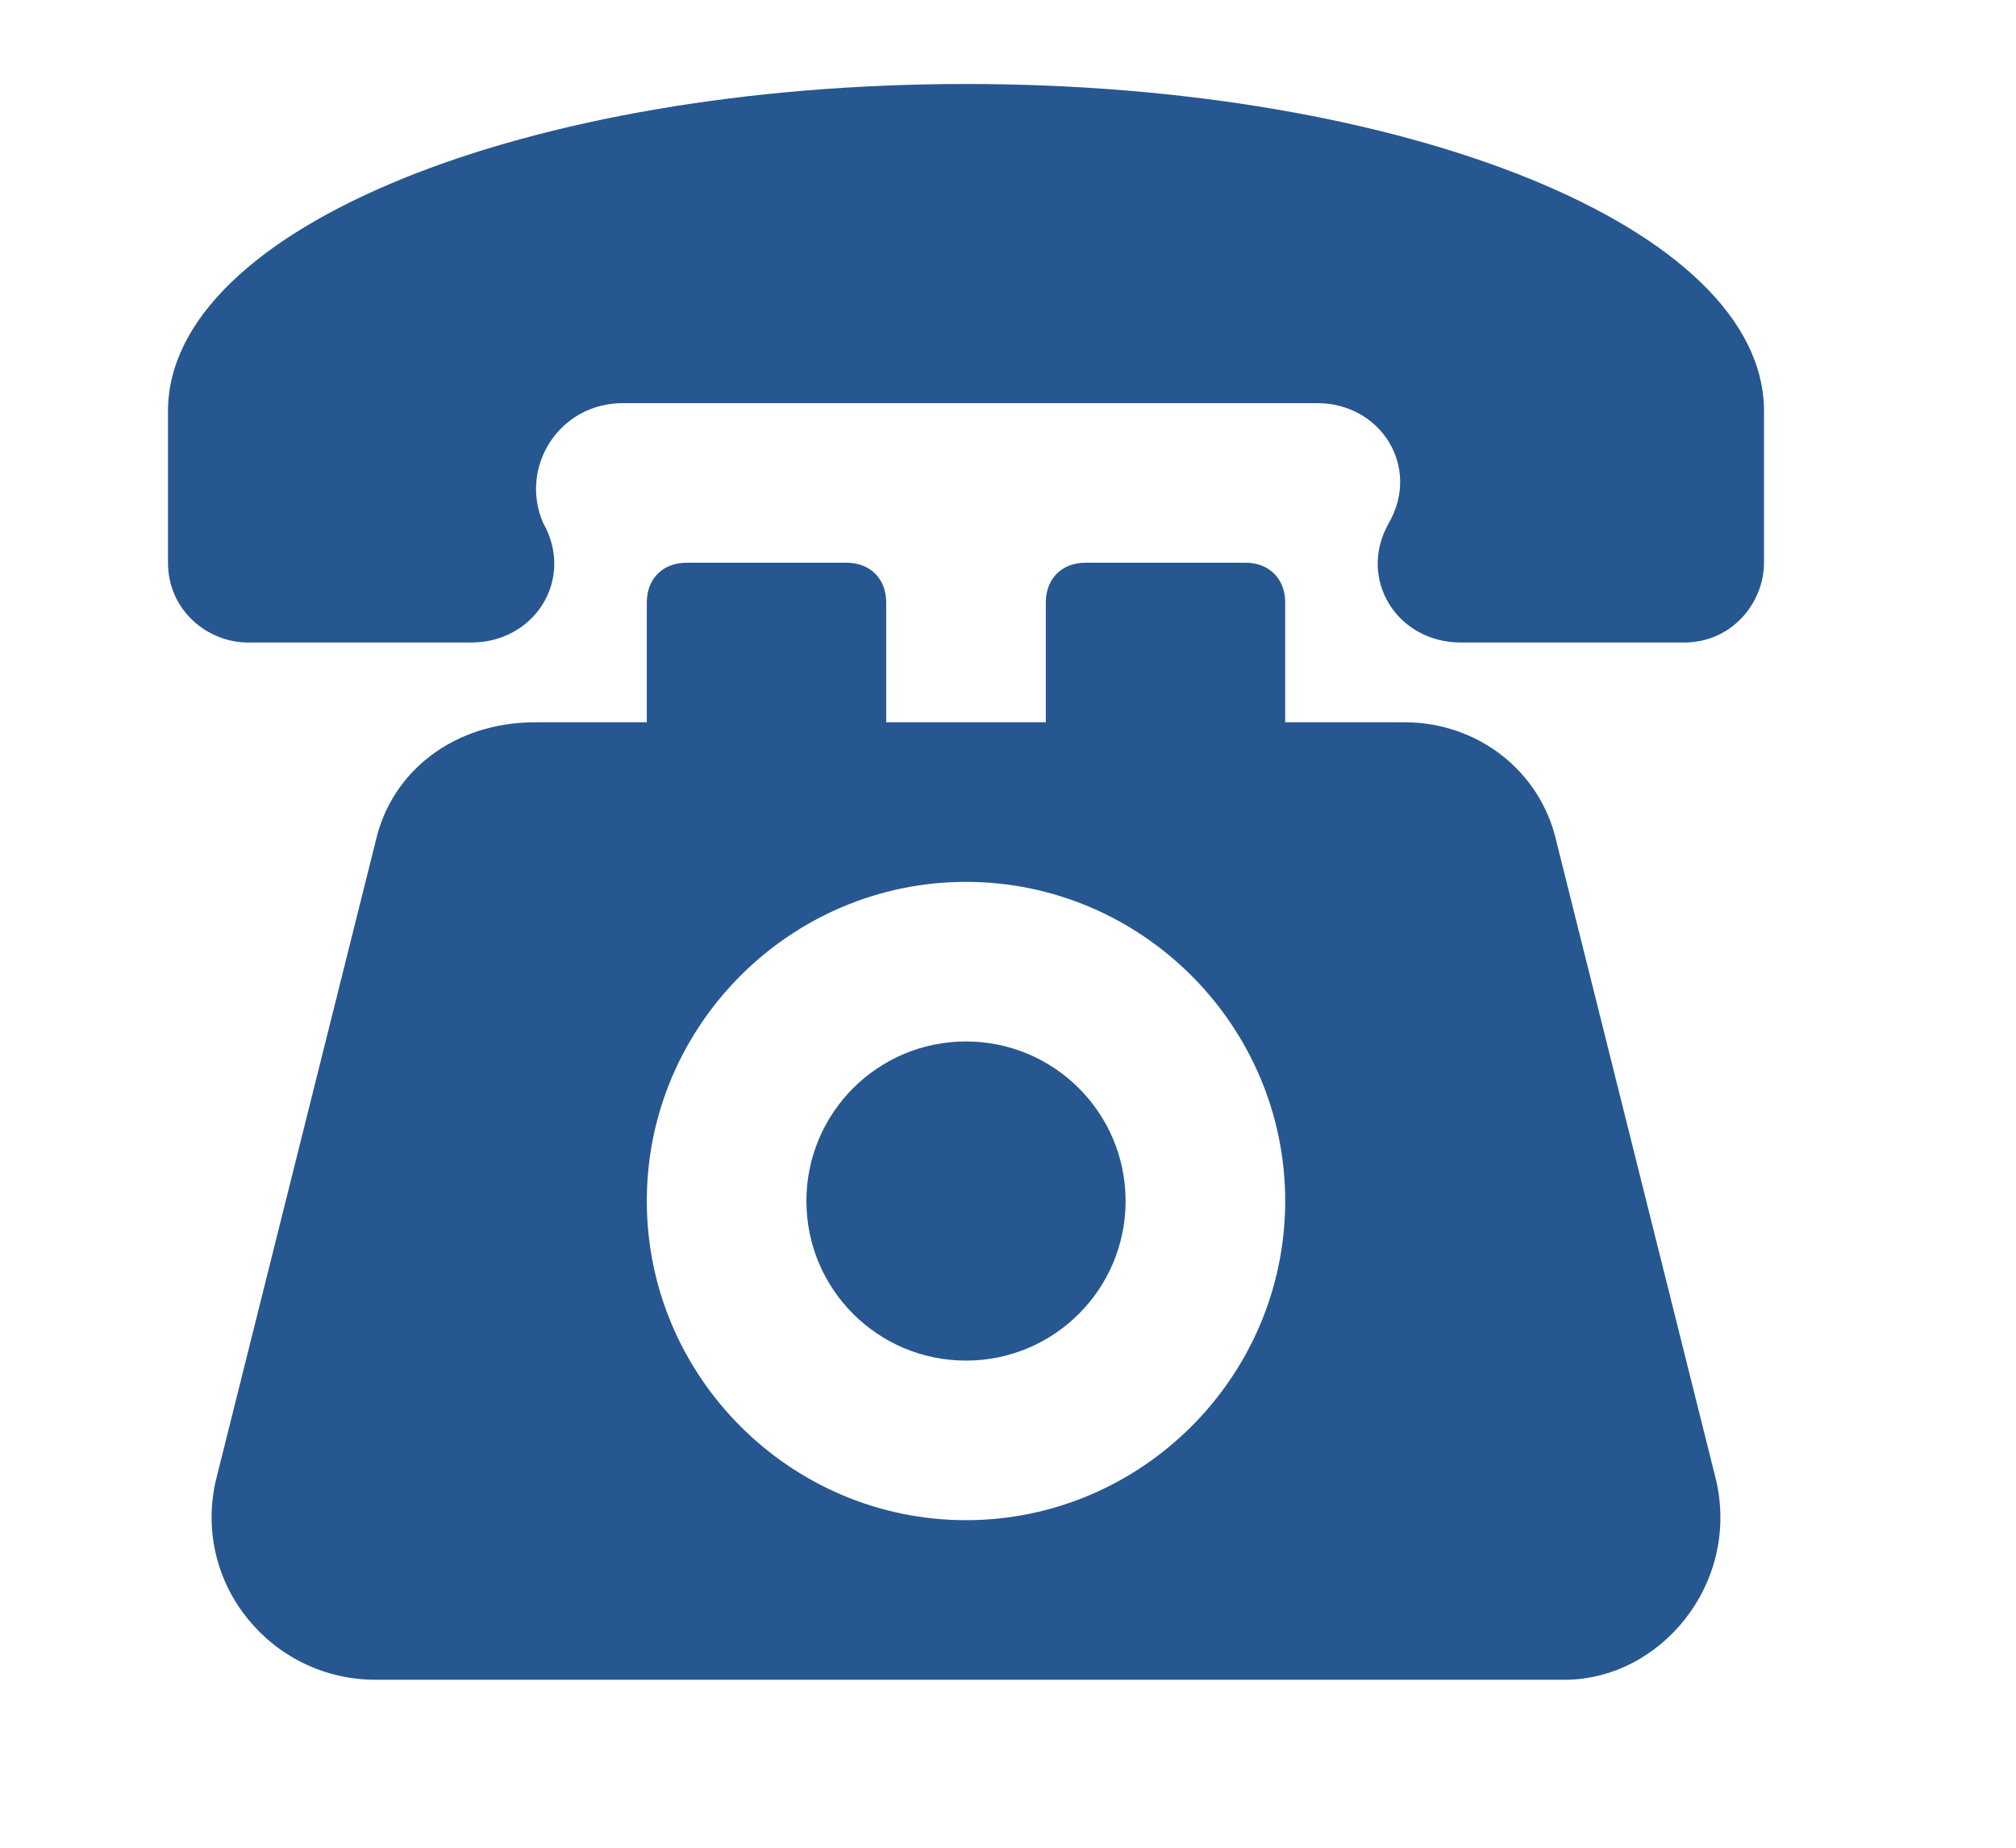
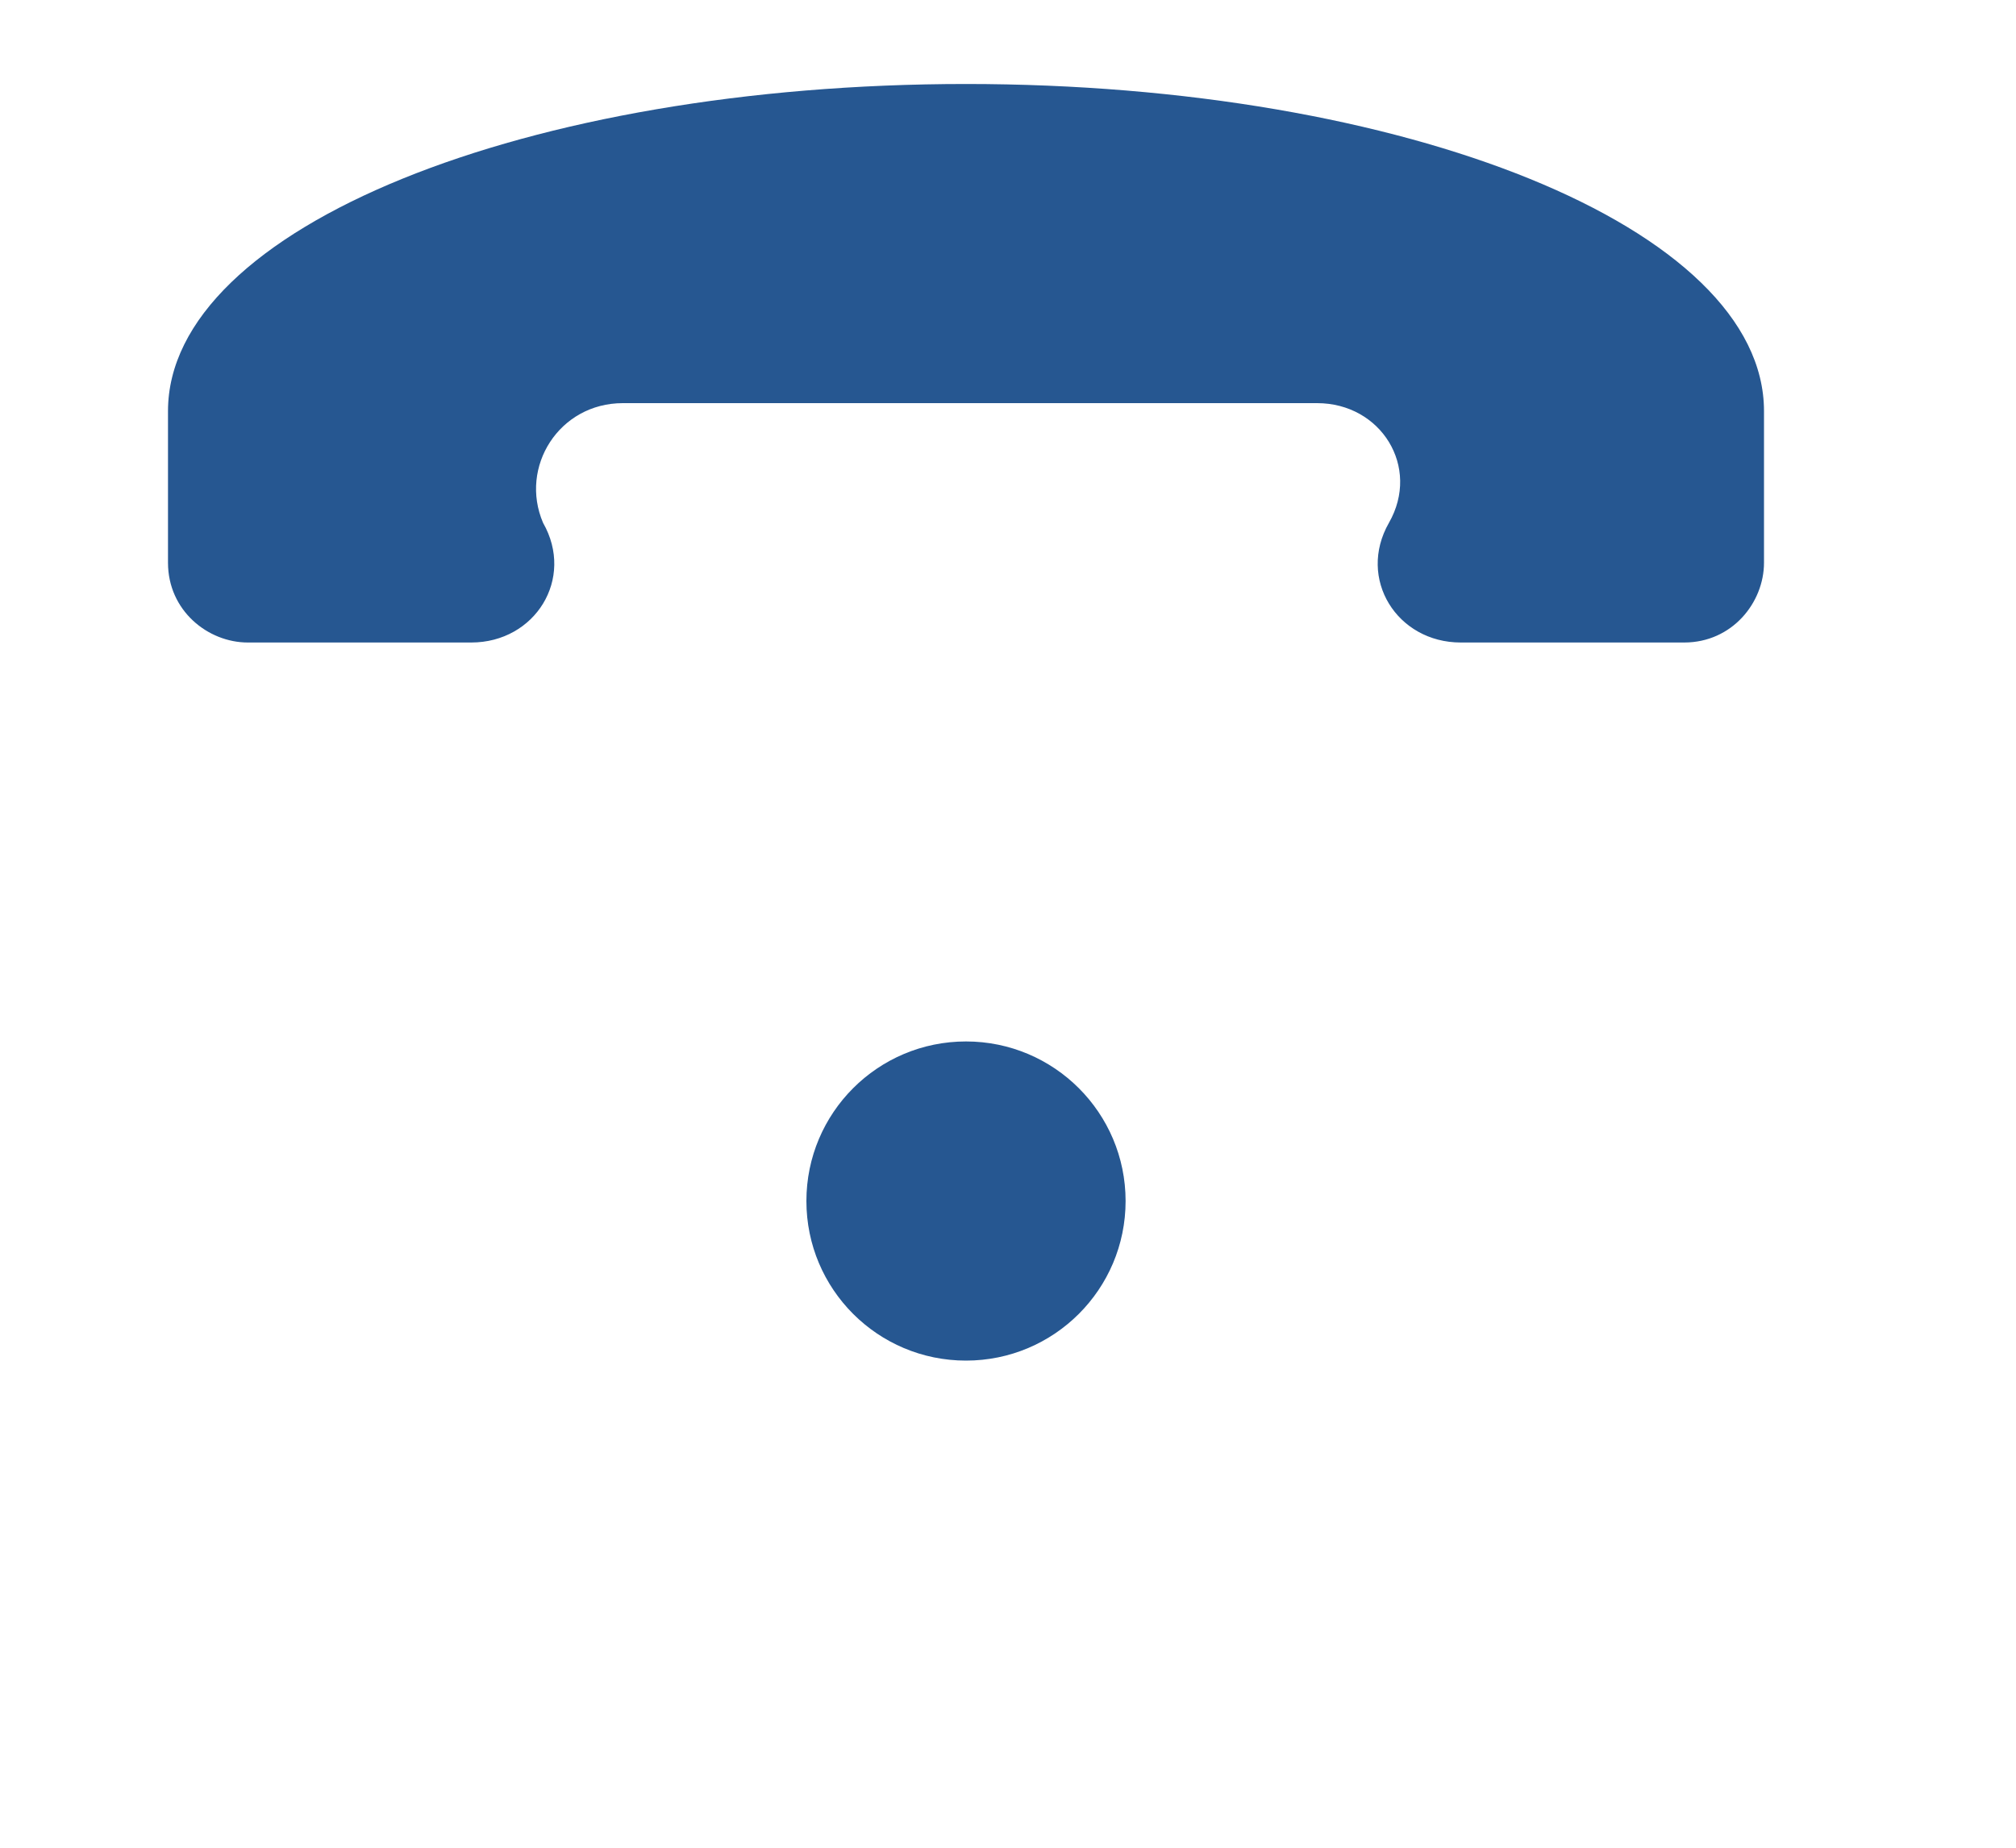
<svg xmlns="http://www.w3.org/2000/svg" width="24" height="22" viewBox="0 0 24 22" fill="none">
-   <path d="M20.43 17.625L18.53 10.025C18.34 9.17 17.58 8.6 16.725 8.6H15.3V7.175C15.3 6.89 15.11 6.7 14.825 6.7H12.925C12.64 6.7 12.45 6.89 12.45 7.175V8.6H10.55V7.175C10.55 6.89 10.36 6.7 10.075 6.7H8.175C7.89 6.7 7.7 6.89 7.7 7.175V8.6H6.37C5.42 8.6 4.66 9.17 4.47 10.025L2.57 17.625C2.285 18.86 3.235 20 4.47 20H18.625C19.765 20 20.715 18.86 20.43 17.625ZM11.5 18.1C9.41 18.1 7.7 16.39 7.7 14.3C7.7 12.21 9.41 10.5 11.5 10.5C13.59 10.5 15.3 12.21 15.3 14.3C15.3 16.39 13.59 18.1 11.5 18.1Z" fill="#265791" />
  <path d="M11.5 16.2C12.549 16.2 13.4 15.35 13.4 14.3C13.4 13.251 12.549 12.4 11.5 12.4C10.45 12.4 9.6 13.251 9.6 14.3C9.6 15.35 10.45 16.2 11.5 16.2Z" fill="#265791" />
  <path d="M11.5 1C6.275 1 2 2.71 2 4.895V6.7C2 7.27 2.475 7.65 2.95 7.65H5.61C6.37 7.65 6.845 6.89 6.465 6.225C6.18 5.56 6.655 4.8 7.415 4.8H15.68C16.44 4.8 16.915 5.56 16.535 6.225C16.155 6.89 16.63 7.65 17.39 7.65H20.05C20.62 7.65 21 7.175 21 6.7V4.895C21 2.71 16.725 1 11.5 1Z" fill="#265791" />
</svg>